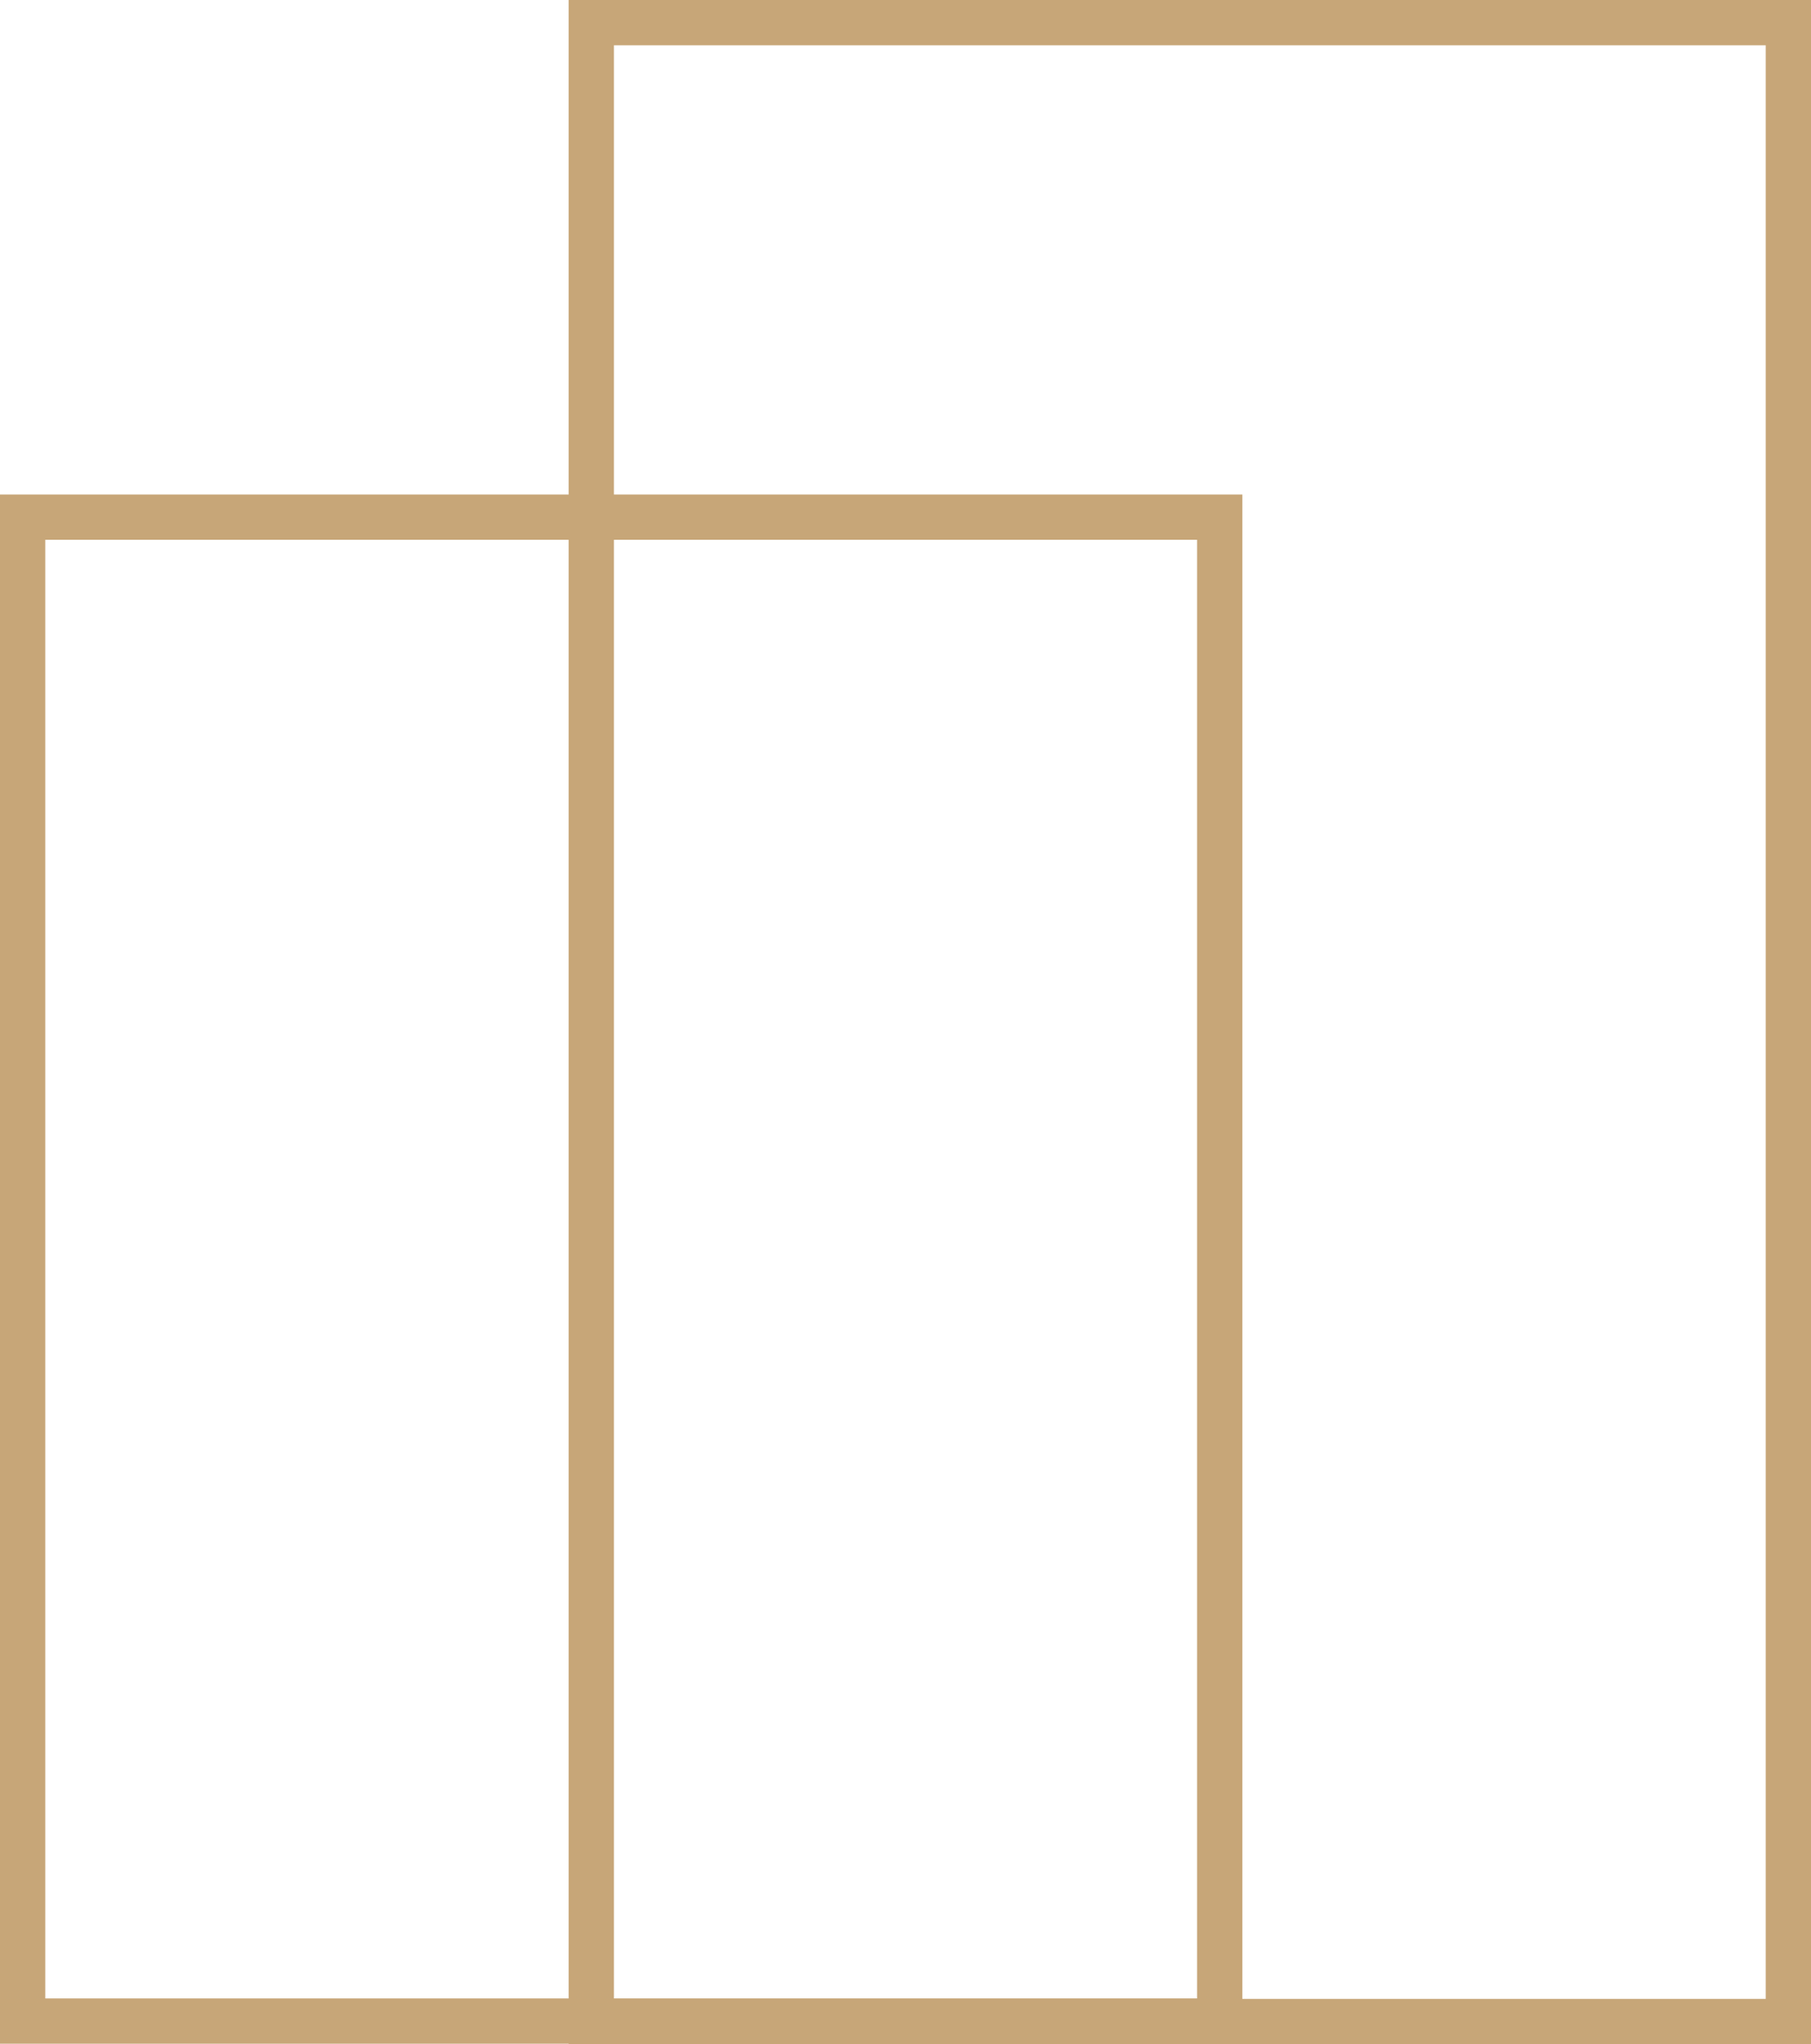
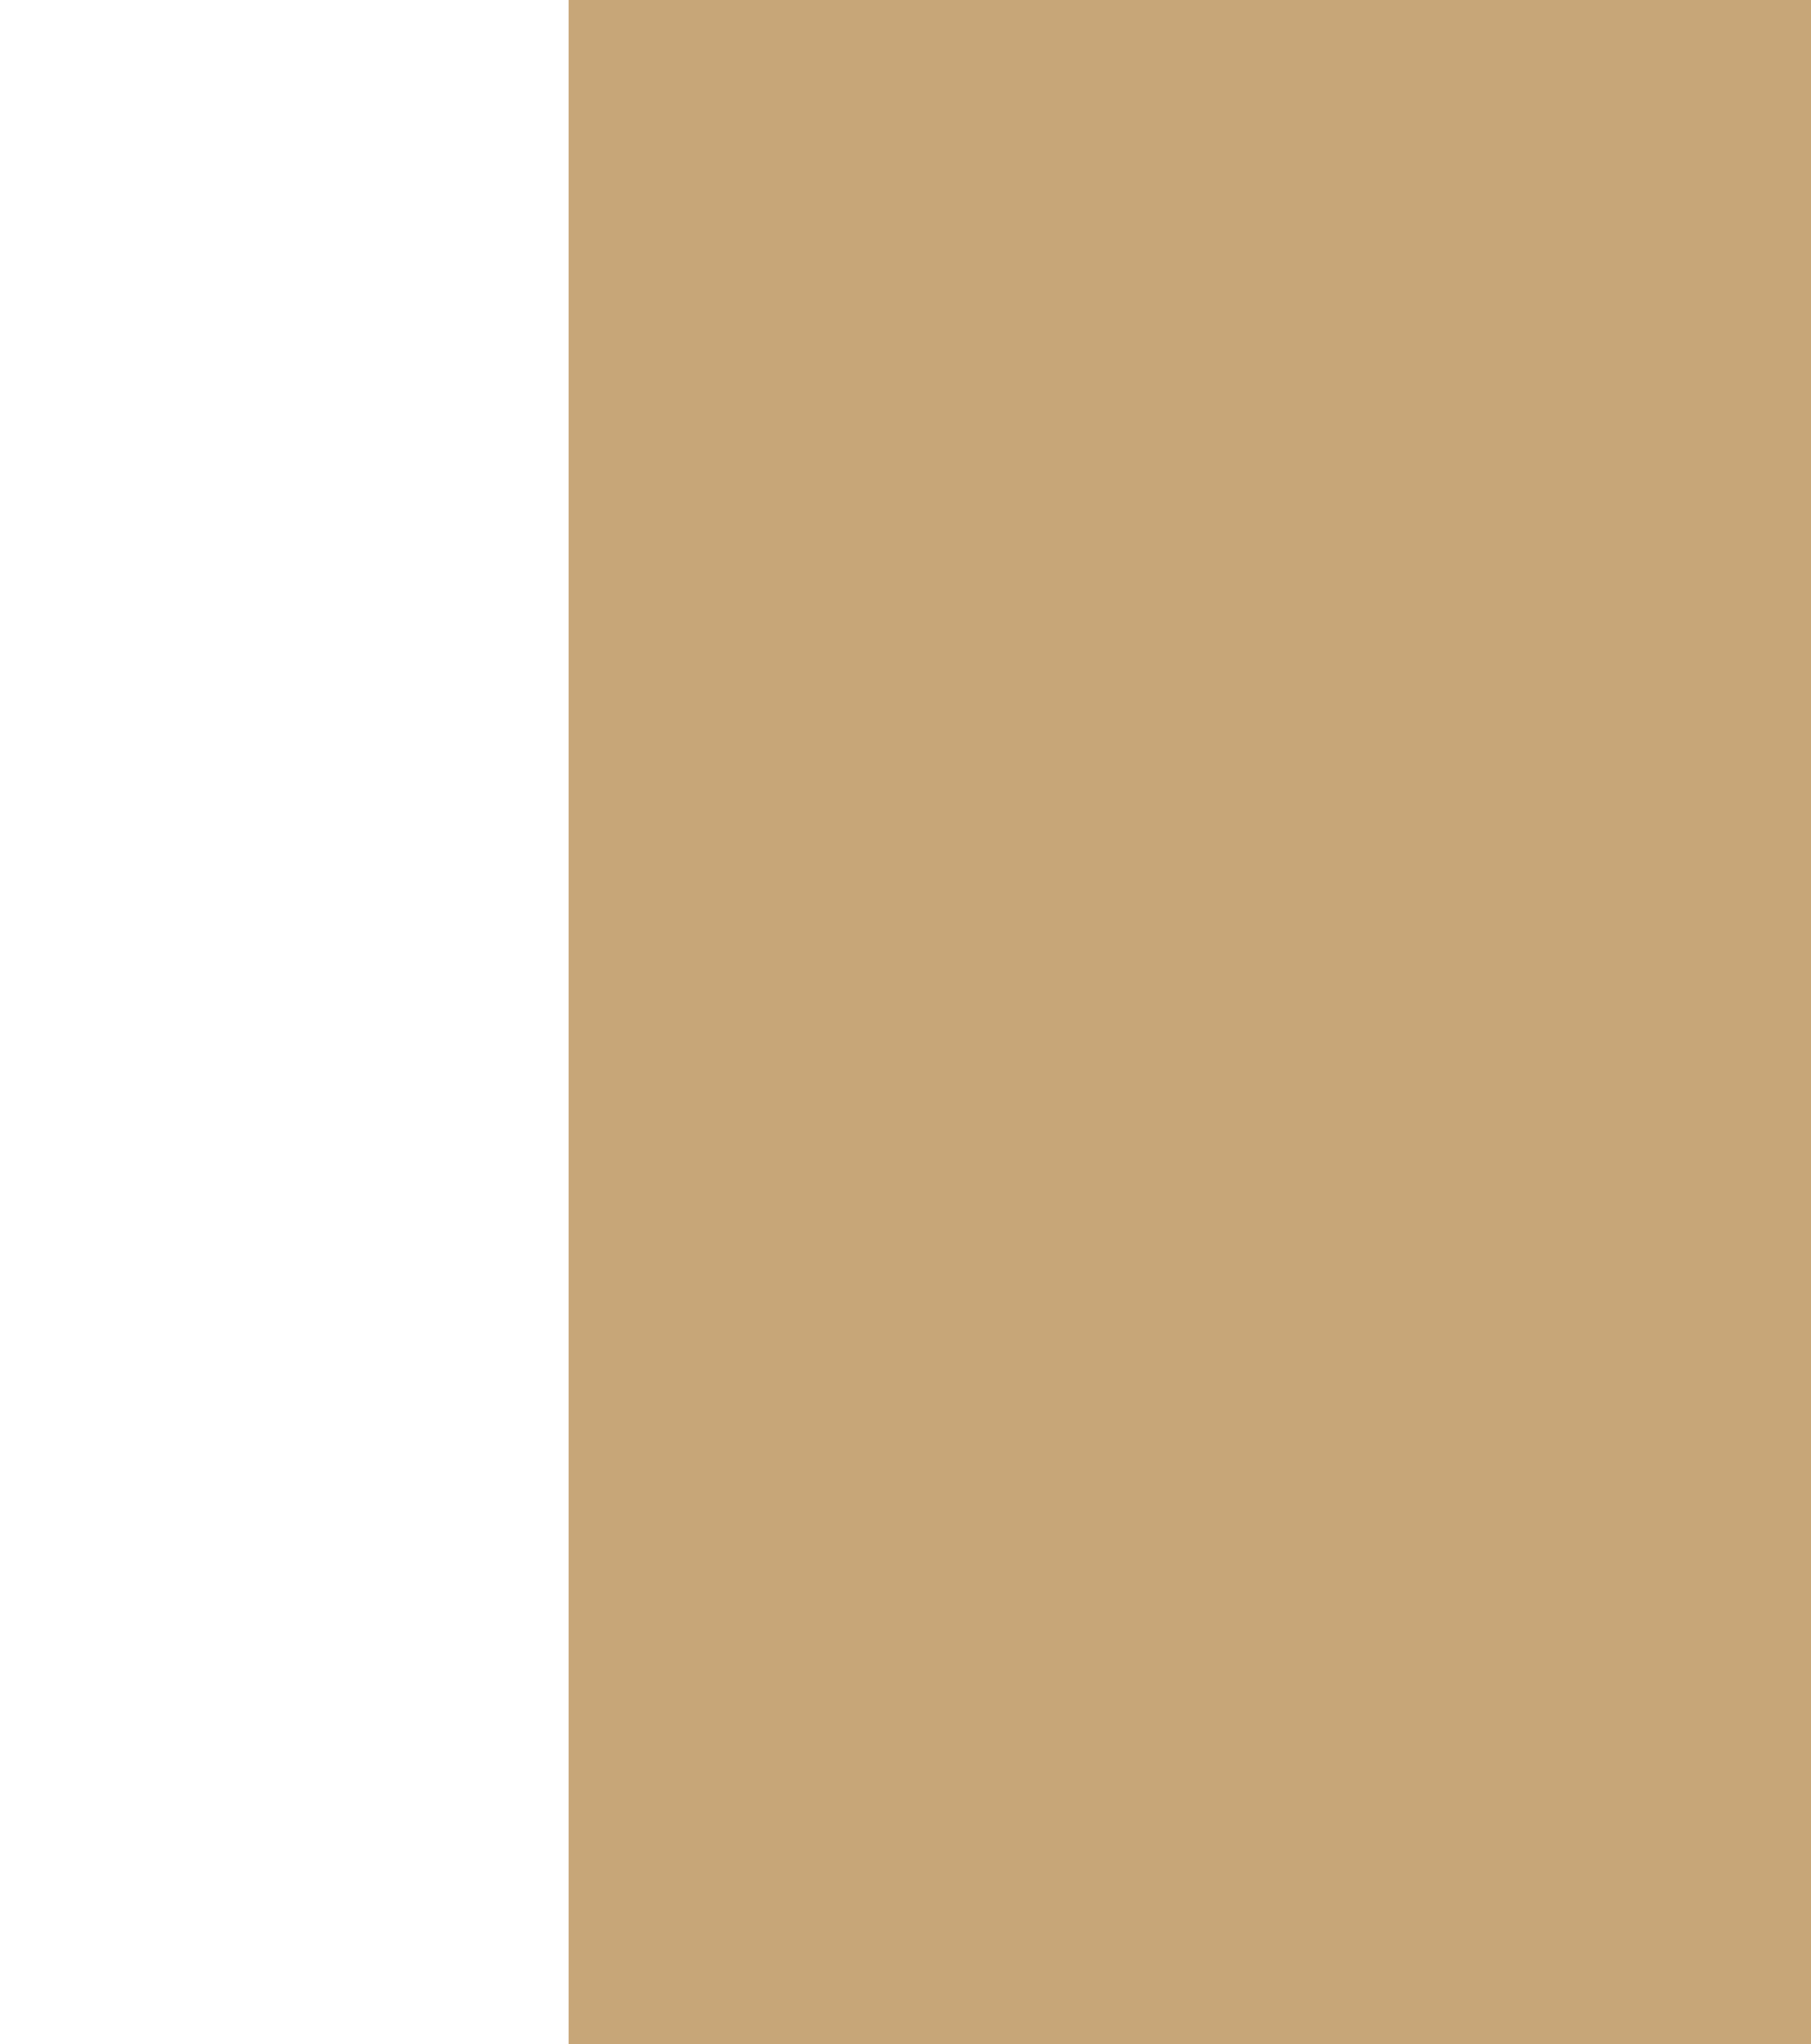
<svg xmlns="http://www.w3.org/2000/svg" id="Layer_1" version="1.1" viewBox="0 0 40 45.14">
  <defs>
    <style>
      .st0 {
        fill: #c7a678;
      }
    </style>
  </defs>
-   <path class="st0" d="M26.44,11.92v32.21H1V11.92h25.44M27.44,10.92H0v34.21h27.44V10.92h0Z" />
-   <path class="st0" d="M39,1v43.14H13.56V1h25.44M40,0H12.56v45.14h27.44V0h0Z" />
+   <path class="st0" d="M39,1H13.56V1h25.44M40,0H12.56v45.14h27.44V0h0Z" />
</svg>